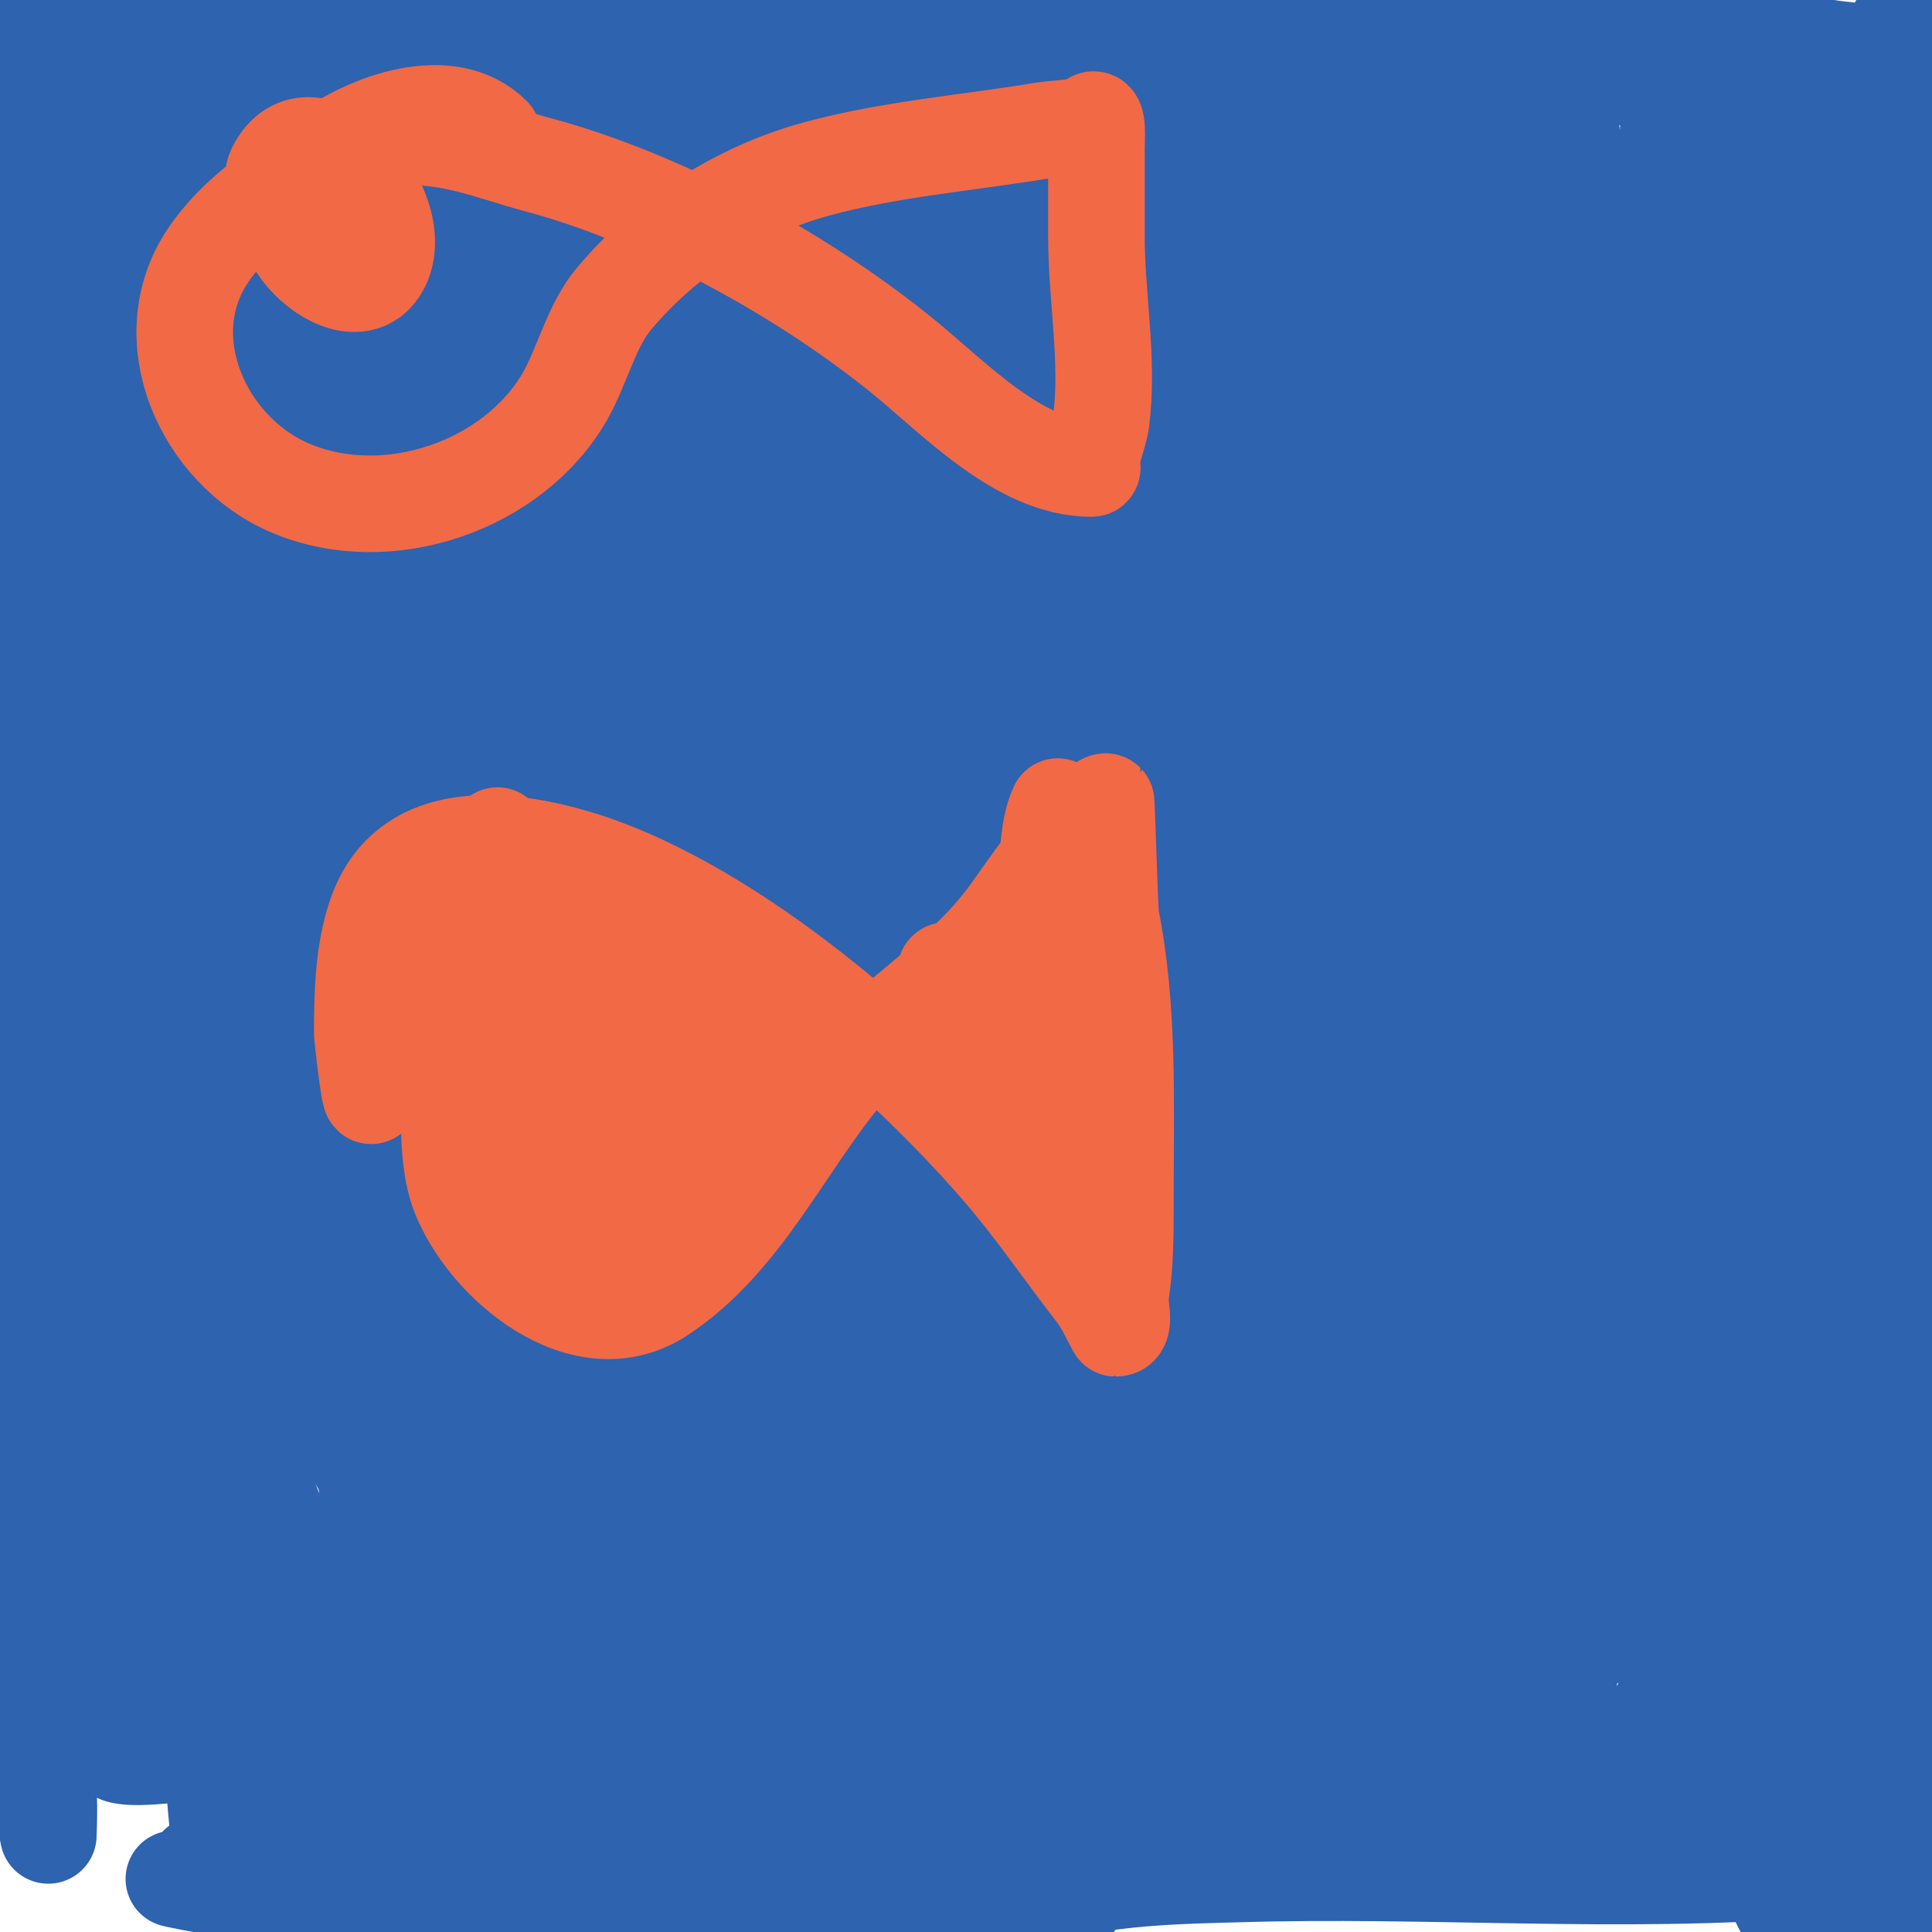
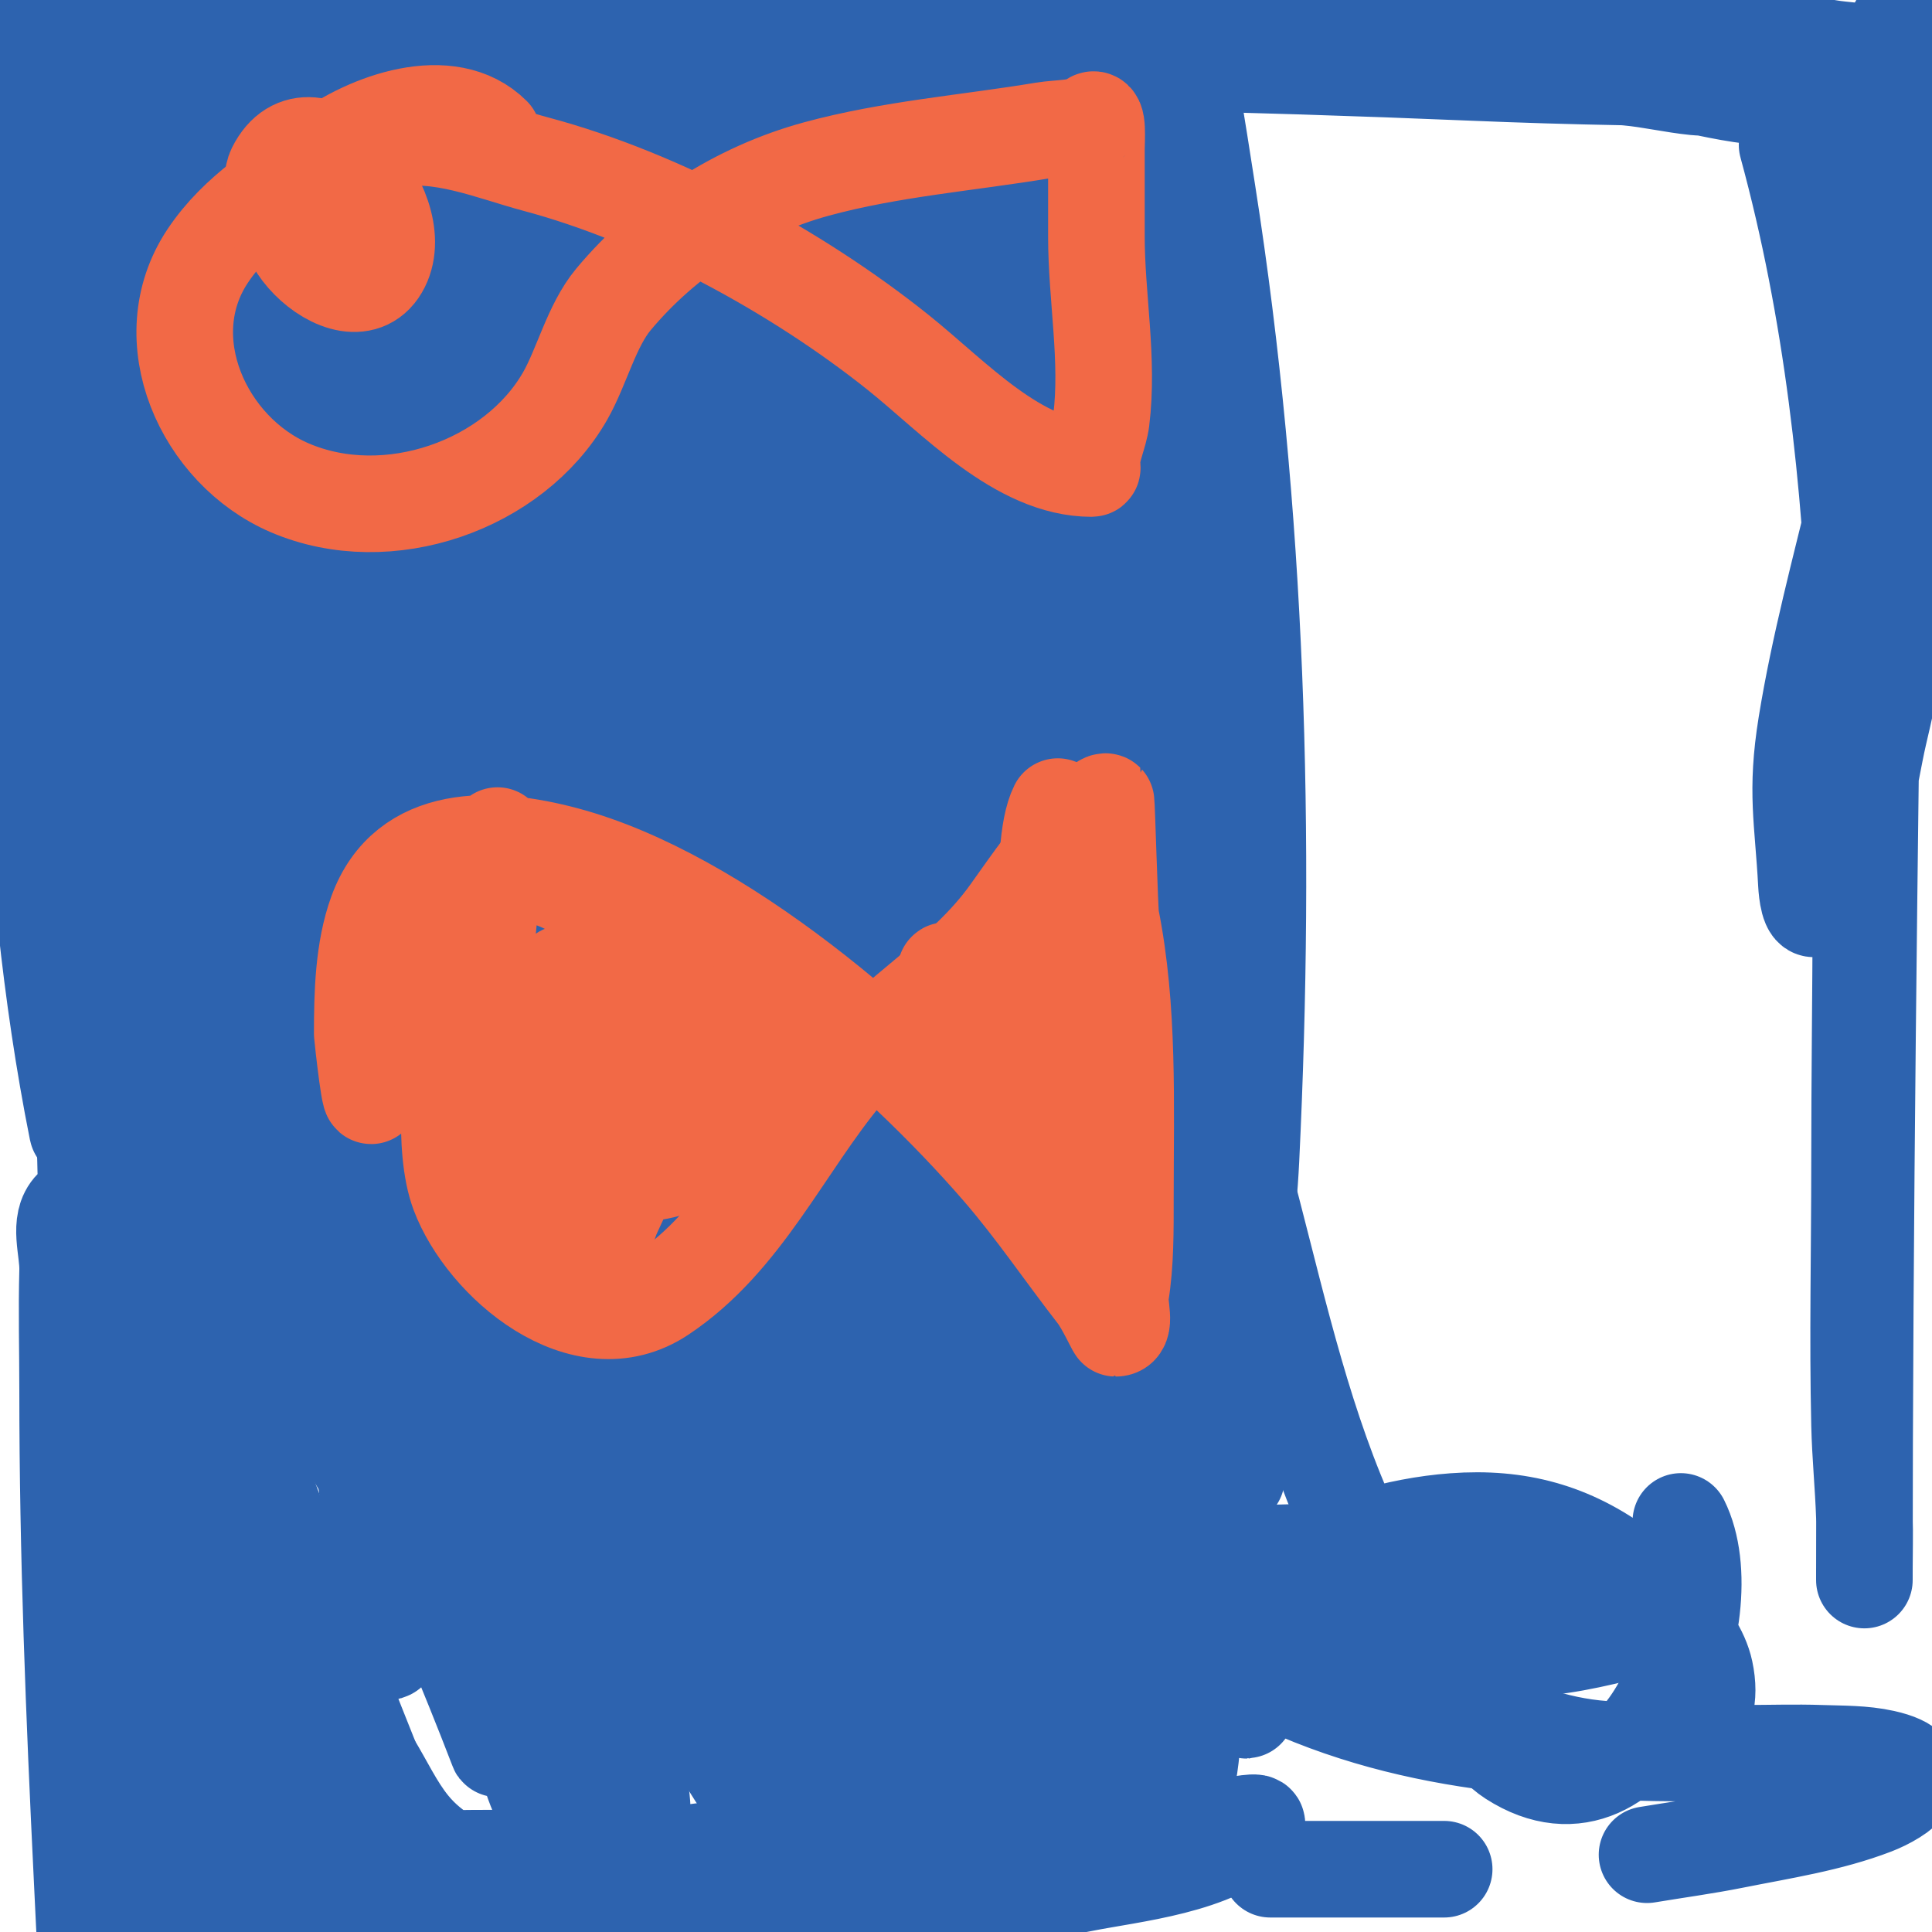
<svg xmlns="http://www.w3.org/2000/svg" viewBox="0 0 400 400" version="1.1">
  <g fill="none" stroke="#2d63af" stroke-width="20" stroke-linecap="round" stroke-linejoin="round">
    <path d="M38,60c3.508,0 2,8.788 2,12c0,2.028 -0.093,7.814 -1,6c-6.132,-12.265 -9.974,-28.383 -13,-42c-1.248,-5.617 -1.794,-11.373 -3,-17c-0.425,-1.983 -0.776,-3.985 -1,-6c-0.147,-1.325 -1.294,-4.323 0,-4c8.078,2.019 15.941,14.459 21,20c13.872,15.194 29.476,28.473 43,44c4.029,4.626 20,21.208 20,30c0,4.773 -9.793,-0.746 -14,-3c-5.705,-3.056 -10.805,-7.14 -16,-11c-18.724,-13.909 -40.284,-29.866 -53,-50c-2.793,-4.422 -8.336,-15.28 -5,-21c7.956,-13.639 47.455,-11.512 60,-11c36.491,1.489 73.156,8.416 109,15c18.195,3.342 37.362,5.121 55,11c2.214,0.738 -4.703,0.41 -7,0c-7.403,-1.322 -14.662,-3.353 -22,-5c-20.858,-4.683 -41.868,-8.771 -63,-12c-44.016,-6.725 -87.541,-9 -132,-9c-9.333,0 -18.667,0 -28,0c-1.333,0 -2.891,-0.74 -4,0c-0.62,0.413 0.298,1.749 1,2c4.188,1.496 8.587,2.448 13,3c6.293,0.787 12.673,0.559 19,1c26.463,1.846 52.456,2 79,2c57.364,0 114.663,-2 172,-2c22.389,0 44.693,0.972 67,3c4.695,0.427 9.309,1.531 14,2c1.99,0.199 4,0 6,0c1.333,0 4.596,1.193 4,0c-0.803,-1.606 -3.25,-1.602 -5,-2c-13.199,-3 -26.564,-5.355 -40,-7c-36.259,-4.44 -73.511,-5.27 -110,-6c-13.331,-0.267 -26.667,0 -40,0c-3.667,0 -7.333,0 -11,0c-2,0 -8,0 -6,0c27.235,0 54.581,-5.429 82,-6c36.808,-0.767 71.577,2.097 108,7c13.362,1.799 26.701,3.783 40,6c4.121,0.687 19.737,1.474 21,4c1.35,2.7 -5.983,0.906 -9,1c-7.67,0.24 -15.328,0.85 -23,1c-19.401,0.38 -44.019,-0.209 -63,-1c-47.414,-1.976 -94.537,-3 -142,-3c-15.333,0 -30.667,0 -46,0c-8.333,0 -16.667,0 -25,0c-1.667,0 -3.333,0 -5,0c-0.667,0 -2.667,0 -2,0c29.293,0 58.701,1.377 88,2c42.333,0.901 84.723,-1.961 127,-1c13.792,0.313 29.247,1.09 43,3c4.904,0.681 24.874,6.676 31,3c2.712,-1.627 -0.842,-6.688 -3,-9c-6.145,-6.584 -14.222,-11.069 -21,-17c-1.959,-1.714 -3.402,-3.945 -5,-6c-0.738,-0.949 -2.85,-2.15 -2,-3c0.85,-0.85 2.062,1.249 3,2c4.066,3.253 8.168,6.475 12,10c9.969,9.172 18.447,17.877 25,30c20.978,38.81 15.645,85.01 6,126c-2.09,8.882 -4.471,29.603 -13,36c-1.436,1.077 -1.906,-3.207 -2,-5c-0.695,-13.2 -2.272,-18.988 0,-33c5.276,-32.537 17.246,-63.68 19,-97c0.561,-10.652 0,-21.333 0,-32c0,-3.333 0,-6.667 0,-10c0,-2 0.632,-7.897 0,-6c-3.064,9.192 -1.628,19.318 -2,29c-0.872,22.672 -2.716,45.313 -3,68c-0.938,75.011 -2,149.953 -2,225c0,0.667 0,-1.333 0,-2c0,-3.667 0.122,-7.335 0,-11c-0.211,-6.339 -0.853,-12.66 -1,-19c-0.418,-17.995 0,-36 0,-54c0,-70.757 3.787,-142.113 -15,-211" />
-     <path d="M370,30c-4.028,-8.055 -4.13,-3.869 -3,8c1.457,15.298 7.813,54.88 10,68c6.611,39.666 11.94,78.978 16,119c1.822,17.957 3.026,35.977 4,54c0.253,4.672 0.777,9.327 1,14c0.127,2.664 0,10.667 0,8c0,-64.347 4.92,-128.622 4,-193c-0.272,-19.071 -2.068,-38.154 -5,-57c-0.597,-3.838 -3.588,-23.644 -5,-30c-0.526,-2.369 -1.411,-4.646 -2,-7c-0.114,-0.457 -0.945,-1.468 -1,-1c-5.161,43.872 -0.515,90.067 1,134c1.459,42.313 2,84.666 2,127c0,23.48 0.929,26.767 -2,48c-0.533,3.865 -0.174,11.765 -4,11c-8.086,-1.617 -5.072,-15.806 -6,-24c-1.205,-10.645 -2.072,-21.327 -3,-32c-4.601,-52.913 -4.584,-106.344 -12,-159c-0.194,-1.376 -8.76,-47.972 -10,-55c-0.705,-3.993 -1.165,-8.032 -2,-12c-0.566,-2.69 -2,-8 -2,-8c0,0 -0.48,14.682 0,22c0.877,13.371 3.022,26.636 4,40c5.537,75.673 7,151.17 7,227c0,2 0,-4 0,-6c0,-8.667 0,-17.333 0,-26c0,-11.667 -0.315,-23.338 0,-35c1.456,-53.862 5.346,-107.044 3,-161c-1.135,-26.098 -4.562,-51.213 -8,-77c-0.899,-6.739 -1.385,-13.724 -4,-20c-0.821,-1.97 -2.816,-6.776 -4,-5c-6.157,9.236 -3,69.721 -3,78c0,60.386 1.392,120.788 -4,181c-1.376,15.362 -2.74,30.743 -5,46c-0.557,3.76 0.606,9.798 -3,11c-5.523,1.841 -3.723,-11.185 -4,-17c-0.967,-20.31 -0.279,-40.669 0,-61c0.692,-50.535 5.258,-101.494 2,-152c-1.057,-16.384 -3.136,-32.688 -5,-49c-0.535,-4.684 -1.333,-9.333 -2,-14c-0.333,-2.333 -0.765,-4.655 -1,-7c-0.1,-0.995 0,-4 0,-3c0,71.667 0,143.333 0,215c0,29.669 -0.088,59.346 -1,89c-0.246,8.003 -0.765,15.997 -1,24c-0.098,3.332 0.302,6.68 0,10c-0.043,0.469 -0.933,1.467 -1,1c-3.3,-23.099 -1,-51.239 -1,-74c0,-63.007 2.643,-126.26 -4,-189c-3.068,-28.98 -4.965,-40.149 -10,-67c-1.253,-6.682 -2.455,-13.379 -4,-20c-0.791,-3.389 -2.044,-6.654 -3,-10c-0.41,-1.433 -1.173,-5.24 -2,-4c-5.433,8.15 1.768,60.386 2,63c5.334,60.196 8,120.532 8,181c0,23.354 -0.985,45.825 -3,69c-0.494,5.684 -1.292,11.338 -2,17c-0.341,2.728 -0.056,9.944 -2,8c-5.191,-5.191 -0.867,-14.66 -1,-22c-0.212,-11.665 0,-23.333 0,-35c0,-58.964 -0.476,-117.283 -7,-176c-2.9,-26.097 -6.463,-52.138 -11,-78c-1.3,-7.407 -3.451,-14.641 -5,-22c-1.118,-5.31 -1.572,-10.765 -3,-16c-0.632,-2.319 -3.772,-8.393 -4,-6c-3.403,35.737 5.673,72.511 9,108c4.604,49.114 7.866,98.676 9,148c0.345,15.01 0.234,50.721 -1,68c-0.48,6.724 0.015,13.97 -3,20c-0.333,0.667 -0.926,-1.258 -1,-2c-0.265,-2.653 0,-5.333 0,-8c0,-10.667 0,-21.333 0,-32c0,-13.667 0.154,-27.334 0,-41c-0.588,-52.366 -3.633,-104 -10,-156c-1.532,-12.512 -7.973,-58.26 -11,-74c-1.359,-7.066 -3.415,-13.981 -5,-21c-0.749,-3.316 -1.106,-6.72 -2,-10c-0.124,-0.455 -0.886,-1.457 -1,-1c-5.056,20.222 3.091,81.357 4,101c1.634,35.287 2.663,77.636 3,113c0.367,38.504 0.127,51.382 -1,88c-0.267,8.669 -0.544,17.339 -1,26c-0.211,4.008 -0.432,8.026 -1,12c-0.105,0.738 -0.473,2.527 -1,2c-0.707,-0.707 -0.091,-2.004 0,-3c0.91,-10.009 2.241,-19.979 3,-30c0.908,-11.984 1.421,-23.995 2,-36c2.595,-53.843 4.288,-107.158 0,-161c-2.711,-34.039 -5.813,-56.936 -13,-89c-1.662,-7.417 -3.942,-14.683 -6,-22c-0.942,-3.35 -1.661,-6.788 -3,-10c-0.363,-0.87 -1.702,-2.894 -2,-2c-3.02,9.059 1.544,34.296 2,38c3.364,27.33 7.087,54.619 10,82c7.473,70.243 10.716,140.395 8,211" />
    <path d="M257,292c-0.333,3.667 -0.738,7.328 -1,11c-0.071,0.997 0,3 0,3c0,0 0,-2 0,-3c0,-8.667 -0.412,-17.343 0,-26c0.589,-12.36 2.404,-24.641 3,-37c3.225,-66.914 1.375,-133.757 -9,-200c-4.917,-31.393 -5.172,-34.196 -14,-60c-2.189,-6.398 -3.79,-18.875 -13,-21c-10.837,-2.501 -10.973,21.709 -11,22c-1.045,11.285 0,22.667 0,34c0,66.011 1,131.994 1,198c0,25 0.49,50.005 0,75c-0.131,6.674 -0.541,13.341 -1,20c-0.208,3.011 -0.7,5.997 -1,9c-0.033,0.332 0,1.333 0,1c0,-34.613 7.756,-70.537 11,-105c4.375,-46.485 6,-92.331 6,-139c0,-19.336 -0.448,-38.672 -1,-58c-0.114,-3.998 0,-8 0,-12c0,-1 0,-3 0,-3c0,0 -0.202,2.021 0,3c2.136,10.376 4.922,20.612 7,31c2.924,14.618 5.979,29.231 8,44c7.128,52.091 8,105.495 8,158c0,28.698 1.093,61.627 -6,90c-0.081,0.323 0.035,-0.668 0,-1c-0.632,-6.004 -1.785,-11.967 -2,-18c-0.976,-27.316 0,-54.667 0,-82c0,-59.957 0.632,-119.311 -6,-179c-0.817,-7.356 -2.109,-14.653 -3,-22c-0.443,-3.655 -0.755,-7.326 -1,-11c-0.089,-1.33 1.193,-3.404 0,-4c-1.075,-0.537 -1.911,1.801 -2,3c-0.591,7.978 0,16 0,24c0,13.667 -0.154,27.334 0,41c0.564,50.187 2.111,100.003 -4,150c-2.826,23.118 -6.834,46.085 -11,69c-0.983,5.409 -2.554,10.696 -4,16c-0.588,2.157 -2.829,8.229 -3,6c-2.218,-28.834 1.339,-58.226 2,-87c1.139,-49.532 1.159,-99.609 -3,-149c-2.532,-30.068 -4.405,-45.422 -11,-73c-1.374,-5.745 -2.926,-11.469 -5,-17c-1.159,-3.09 -5.302,-9.83 -7,-7c-7.985,13.309 -2.746,70.016 -2,83c2.796,48.653 7,96.169 7,145c0,26 0.866,52.014 0,78c-0.279,8.355 -1.375,16.663 -2,25c-0.375,4.997 -0.546,10.009 -1,15c-0.243,2.676 -1,10.687 -1,8c0,-78.404 -0.28,-157.943 -8,-236c-2.627,-26.558 -7.03,-52.989 -13,-79c-1.917,-8.353 -3.674,-16.752 -6,-25c-1.345,-4.769 -3.16,-9.399 -5,-14c-0.83,-2.076 -2,-8 -3,-6c-1.789,3.578 -0.615,8.048 0,12c3.758,24.159 9.933,47.891 14,72c9.86,58.455 17.103,117.031 23,176c1.295,12.947 0.907,55.877 10,68c3.795,5.06 4.88,-11.775 6,-18c3.095,-17.193 5.94,-52.463 7,-69c2.544,-39.691 2,-79.258 2,-119c0,-16.68 -0.207,-33.417 -2,-50c-0.578,-5.344 -1.305,-10.67 -2,-16c-0.305,-2.337 -0.428,-4.713 -1,-7c-0.114,-0.457 -0.851,-1.447 -1,-1c-2.741,8.222 1.965,66.042 2,67c2.225,60.815 0.657,121.392 -5,182c-0.169,1.808 -6.055,48.574 -7,55c-0.66,4.486 0.534,13 -4,13c-0.667,0 0,-1.333 0,-2c0,-7.333 -0.266,-14.672 0,-22c0.874,-24.021 2.555,-48.006 4,-72c2.693,-44.699 5.467,-89.198 6,-134c0.35,-29.412 0.624,-42.188 -2,-70c-0.726,-7.697 -1.875,-15.351 -3,-23c-0.542,-3.687 -1.313,-7.337 -2,-11c-0.331,-1.764 -1.432,-6.703 -2,-5c-3.756,11.268 1.732,61.507 2,69c1.677,46.946 3.127,95.096 0,142c-1.672,25.086 -5.273,50.006 -8,75c-0.803,7.358 -1.594,14.734 -3,22c-0.601,3.105 -1.919,6.028 -3,9c-0.255,0.7 -0.473,2.527 -1,2c-0.972,-0.972 -0.854,-2.633 -1,-4c-2.238,-20.891 -1.5,-41.995 -2,-63c-1.491,-62.621 -2.415,-126.8 -10,-189c-3.423,-28.071 -7.724,-57.558 -23,-82c-0.244,-0.39 -7.805,-10.532 -11,-10c-1.356,0.226 -1.114,2.63 -1,4c0.56,6.718 1.678,13.39 3,20c4.297,21.486 10.804,42.494 15,64c12.43,63.704 14,126.365 14,191c0,22.023 0.114,44.199 -3,66c-0.961,6.73 -0.502,14.17 -4,20c-2.623,4.372 -2.774,-9.906 -3,-15c-1.433,-32.245 -1,-33.959 -1,-69c0,-62.069 0.563,-123.344 -8,-185c-2.277,-16.392 -4.754,-32.772 -8,-49c-0.682,-3.413 -2.217,-6.609 -3,-10c-0.15,-0.65 0,-2.667 0,-2" />
    <path d="M134,12c3.596,23.731 8.809,47.211 12,71c7.773,57.945 6,117.659 6,176c0,27.612 1.011,28.91 -2,53c-0.462,3.698 -1.162,7.369 -2,11c-0.168,0.726 -0.293,2.236 -1,2c-8.438,-2.813 -4.697,-17.202 -6,-26c-2.65,-17.888 -6.204,-49.715 -8,-67c-5.604,-53.941 -9.528,-108.064 -15,-162c-2.202,-21.707 -4.265,-43.97 -10,-65c-0.916,-3.357 -0.539,-7.539 -3,-10c-1.414,-1.414 -0.234,4.014 0,6c1.14,9.691 2.682,19.331 4,29c1.682,12.331 3.626,24.631 5,37c6.46,58.141 7.835,116.688 12,175c1.284,17.982 1.503,36.035 3,54c0.337,4.041 1.464,7.98 2,12c0.139,1.045 0.869,4.046 1,3c2.656,-21.249 1.744,-43.65 3,-65c3.741,-63.59 10.796,-125.243 5,-189c-2.136,-23.496 -2.149,-31.352 -8,-53c-1.293,-4.784 -3.077,-9.433 -5,-14c-0.933,-2.215 -1.85,-7.075 -4,-6c-5.375,2.687 -1.116,11.992 -1,18c0.231,12.002 0.393,24.011 1,36c3.545,70.004 8.452,140.878 4,211c-0.616,9.699 -1.568,19.388 -3,29c-0.905,6.079 -2.192,12.125 -4,18c-1.197,3.889 -3.26,11.603 -7,10c-9.411,-4.033 -9.908,-55.832 -10,-59c-1.472,-50.785 -0.461,-101.311 -5,-152c-1.669,-18.64 -2.727,-37.329 -4,-56c-0.664,-9.736 -2.396,-19.375 -4,-29c-0.387,-2.325 -0.323,-4.742 -1,-7c-0.479,-1.596 -2.542,-5.603 -3,-4c-6.553,22.937 0.236,59.322 1,82c1.619,48.016 1.687,95.998 4,144c0.969,20.113 -0.708,58.875 6,79c1.269,3.808 1.333,-8 1,-12c-0.67,-8.034 -2.228,-15.975 -3,-24c-1.408,-14.645 -2.962,-46.091 -4,-60c-2.639,-35.358 -6.437,-70.636 -9,-106c-2.273,-31.365 0.134,-68.597 -10,-99c-0.105,-0.316 -0.081,0.677 0,1c0.922,3.687 1.917,7.357 3,11c2.584,8.692 5.699,17.229 8,26c3.036,11.576 5.354,23.329 8,35c9.394,41.445 14.608,82.726 19,125c2.015,19.397 3.511,39.424 4,59c0.142,5.665 0,11.333 0,17c0,3 1.182,11.757 0,9c-8.341,-19.462 -8.334,-44.561 -11,-65c-3.295,-25.259 -5.752,-50.626 -8,-76c-4.307,-48.603 -17,-98.12 -17,-147c0,-2 0,4 0,6c0,6 -0.266,12.006 0,18c0.401,9.016 1.419,17.994 2,27c1.632,25.3 2.106,50.663 3,76c1.59,45.053 3.543,89.891 3,135c-0.211,17.48 1.077,62.769 -5,81c-1.612,4.837 -2.411,-9.935 -3,-15c-1.084,-9.324 -2.124,-18.654 -3,-28c-3.083,-32.884 -3.577,-38.996 -4,-72c-0.632,-49.261 -3.768,-97.909 -8,-147c-1.855,-21.515 -3.322,-41.182 -9,-62c-0.916,-3.357 -0.539,-7.539 -3,-10c-1.054,-1.054 -2,2.509 -2,4c0,7.667 -0.264,15.338 0,23c0.841,24.376 3.797,48.639 5,73c2.083,42.183 2.388,84.766 3,127c0.237,16.332 0,32.667 0,49c0,4 -1.789,8.422 0,12c0.907,1.814 1.081,-3.974 1,-6c-0.267,-6.67 -0.575,-13.339 -1,-20c-1.233,-19.32 -2.688,-38.643 -3,-58c-0.689,-42.746 -4.331,-84.439 -8,-127c-1.898,-22.017 -3.647,-43.204 -7,-65c-0.101,-0.656 -0.746,-10.493 -2,-13c-1.35,-2.7 -1,5.982 -1,9c0,7.667 -0.137,15.335 0,23c0.433,24.271 1.662,43.63 2,68c0.477,34.323 1,68.672 1,103c0,12.549 2.057,45.238 -5,57c-0.485,0.808 -1.784,-1.082 -2,-2c-1.168,-4.963 -2.466,-9.929 -3,-15c-1.42,-13.489 -1,-39.472 -1,-52c0,-48.484 -1.545,-96.626 -5,-145" />
    <path d="M23,52c-0.333,-7.333 -0.422,-14.682 -1,-22c-0.423,-5.358 -1.212,-10.683 -2,-16c-0.546,-3.687 -1.352,-7.33 -2,-11c-0.534,-3.026 1.073,-9 -2,-9c-2.357,0 -1,4.643 -1,7c0,4.667 -0.137,9.335 0,14c0.196,6.672 0.855,13.327 1,20c0.63,28.962 0,58.033 0,87c0,20.333 0,40.667 0,61c0,9.333 0,18.667 0,28c0,4.667 0,9.333 0,14c0,2.333 0,4.667 0,7c0,0.667 0.131,2.654 0,2c-11.4,-56.998 -10.15,-114.255 -14,-172c-1.096,-16.435 -3.284,-32.699 -5,-49c-0.453,-4.301 0,-9.568 0,-14c0,-0.333 0,-1 0,-1c0,0 0,5.333 0,8c0,12.351 0.974,24.691 2,37c3.88,46.559 7.881,92.67 14,139c1.925,14.573 0.86,38.72 8,53c0.211,0.422 0.938,-0.533 1,-1c0.623,-4.673 1.283,-9.341 2,-14c2.559,-16.634 4.392,-33.374 7,-50c6.878,-43.85 15.351,-88.689 29,-131c3.626,-11.241 7.034,-24.239 12,-35c1.007,-2.182 1.72,-5.24 4,-6c5.604,-1.868 4.285,11.137 5,17c3.041,24.935 2,49.955 2,75" />
-     <path d="M366,220c5.019,7.529 3.177,21.06 6,30c9.159,29.004 19.088,57.829 24,88c1.138,6.991 2.667,26.017 3,34c0.081,1.953 0.515,14.485 0,15c-0.333,0.333 -1,-0.529 -1,-1c0,-8.333 0,-16.667 0,-25c0,-22.433 0.415,-43.926 -4,-66c-0.238,-1.192 -1.854,-12.424 -4,-15c-4.595,-5.514 -4.68,5.181 -5,18c-0.726,29.024 1.745,58.274 -4,87c-1.444,7.221 -4.311,18.074 -8,15c-5.616,-4.68 -6.75,-13.044 -9,-20c-9.837,-30.404 -9.892,-63.699 -16,-95c-0.708,-3.627 -2.992,-23.992 -7,-28c-0.707,-0.707 -0.287,2.042 0,3c1.727,5.756 4.184,11.272 6,17c2.519,7.944 4.605,16.018 7,24c5.158,17.194 9.934,34.516 14,52c2.31,9.933 3.899,20.021 6,30c0.566,2.69 0.771,5.541 2,8c0.149,0.298 0.959,0.331 1,0c1.998,-15.987 0,-33.94 0,-50c0,-16.333 1.137,-32.706 0,-49c-0.423,-6.068 -2.169,-11.974 -3,-18c-0.503,-3.647 -0.513,-7.351 -1,-11c-0.197,-1.478 -1.333,-5.333 -2,-4c-2.054,4.108 7.574,39.255 8,41c7.41,30.312 15,63.491 15,95c0,1.886 -2.667,-2.667 -4,-4c-1.509,-1.509 -2.405,-3.582 -4,-5c-2.941,-2.614 -8.3,-4.507 -12,-5c-12.799,-1.706 -26.134,3 -39,3c-13.118,0 -38.945,0.027 -51,-6c-0.596,-0.298 1.338,0.083 2,0c2.012,-0.251 3.976,-0.888 6,-1c3.994,-0.222 8.009,0.266 12,0c20.323,-1.355 38.739,-2.643 59,0c6.315,0.824 12.654,1.471 19,2c2.021,0.168 7.924,-0.359 6,-1c-44.042,-14.681 -91.489,-8.73 -137,-5c-31.364,2.571 -62.571,2 -94,2c-23.099,0 -43.642,-1.038 -66,-7c-2.784,-0.743 -18.175,-3.526 -20,-9c-1.075,-3.225 6.601,-2 10,-2c5.667,0 11.347,-0.394 17,0c19.389,1.353 38.607,4.707 58,6c39.729,2.649 83.132,0.854 120,-16c16.105,-7.362 31.214,-17.92 36,-36c7.015,-26.5 -0.931,-55.333 -15,-78c-2.498,-4.025 -5.88,-7.435 -9,-11c-2.374,-2.713 -6.185,-8.252 -9,-6c-1.327,1.062 -1,3.3 -1,5c0,7.341 0.403,14.683 1,22c2.245,27.5 6.18,54.278 5,82c-0.285,6.694 -1.217,13.346 -2,20c-0.551,4.682 -1.029,9.387 -2,14c-0.4,1.902 -2.704,6.921 -3,5c-5.18,-33.668 -4,-68.073 -4,-102c0,-9.306 -3.648,-30.704 1,-40c0.149,-0.298 -0.041,0.669 0,1c0.626,5.005 1.374,9.995 2,15c1.041,8.328 2.507,16.621 3,25c1.408,23.937 -0.371,48.008 1,72c0.24,4.194 -0.793,29.052 7,31c4.662,1.166 6.073,-10.649 8,-19c3.837,-16.628 6.771,-33.467 11,-50c0.897,-3.508 3.988,-20.992 10,-25c1,-0.667 1.647,1.851 2,3c1.023,3.326 2.271,6.597 3,10c1.275,5.948 2.346,11.952 3,18c1.677,15.509 2.954,34.493 0,50c-0.387,2.033 -4.073,12 -8,12c-1,0 -0.217,-2.024 0,-3c0.526,-2.369 1.12,-4.738 2,-7c1.46,-3.754 3.262,-7.366 5,-11c4.079,-8.528 13.331,-29 25,-29" />
    <path d="M348,315c9.489,18.978 -8.478,66.05 -35,49c-8.852,-5.691 -20.177,-29.006 -12,-39c12.749,-15.582 48.566,4.973 52,21c4.877,22.76 -31.647,17.167 -42,10c-37.369,-25.871 -44.073,-80.958 -56,-121c-3.676,-12.34 -6.858,-25.287 -14,-36c-1.966,-2.948 -5.165,-9.126 -8,-7c-4.275,3.206 -1.323,10.666 -1,16c0.425,7.019 0.964,14.045 2,21c2.911,19.546 7.616,34.247 10,54c1.368,11.333 2.736,44.834 3,57c0.067,3.103 2.443,42.733 -10,39c-6.631,-1.989 -9.71,-14.366 -11,-18c-9.672,-27.257 -12.82,-56.848 -19,-85c-2.078,-9.469 -5.192,-22.895 -6,-33c-0.292,-3.655 0,-7.333 0,-11c0,-2 -1.897,-6.632 0,-6c7.28,2.427 9.426,12.209 13,19c11.773,22.368 21.682,46.155 30,70c3.508,10.057 7.14,20.073 11,30c0.88,2.262 1.233,4.698 2,7c0.236,0.707 1.527,2.527 1,2c-12.402,-12.402 -17.227,-34.605 -23,-50c-5.303,-14.142 -11.526,-27.924 -17,-42c-3.522,-9.057 -7.105,-18.097 -11,-27c-0.896,-2.049 -3,-8.236 -3,-6c0,6.412 6.524,11.085 9,17c3.706,8.853 6.667,18 10,27c9.281,25.059 17.584,49.352 21,76c0.68,5.3 0.778,10.661 1,16c0.153,3.679 2.54,9.989 -1,11c-9.274,2.65 -11.043,-11.563 -13,-16c-6.771,-15.348 -24.908,-54.275 -19,-72c0.85,-2.55 5.641,1.682 7,4c11.645,19.865 17.403,39.698 21,62c0.372,2.306 4.981,18.239 -4,13c-7.21,-4.206 -14.171,-18.985 -17,-24c-6.759,-11.982 -16.662,-30.64 -23,-43c-5.585,-10.89 -10.982,-21.974 -18,-32c-1.493,-2.133 -3.159,-4.159 -5,-6c-0.85,-0.85 -3.291,-3.166 -3,-2c7.269,29.076 26.074,55.265 37,83c1.779,4.516 2.876,9.279 4,14c0.776,3.259 3.873,8.276 1,10c-5.788,3.473 -12.485,-5.983 -17,-11c-15.202,-16.891 -29.482,-35.457 -44,-53c-3.784,-4.572 -7.018,-9.599 -11,-14c-6.029,-6.664 -12,-10 -12,-10c0,0 7.256,10.058 11,15c17.226,22.738 37.506,44.051 50,70c1.693,3.515 2.836,7.276 4,11c0.802,2.565 1.687,8 -1,8c-11.546,0 -20.692,-10.109 -28,-17c-12.765,-12.035 -22.474,-26.965 -33,-41c-6.817,-9.09 -30.311,-36.322 -37,-45c-10.555,-13.693 -19.75,-28.394 -29,-43c-2.572,-4.061 -5.285,-8.032 -8,-12c-1.776,-2.595 -7.224,-10.224 -5,-8c33.825,33.825 63.234,74.208 88,115c4.875,8.029 8.799,16.599 13,25c2.801,5.602 5.503,11.257 8,17c0.968,2.225 3.716,8.716 2,7c-15.664,-15.664 -25.239,-43.088 -35,-62c-10.202,-19.766 -21.884,-38.733 -33,-58c-8.349,-14.471 -15.967,-29.351 -24,-44c-2.447,-4.461 -3.449,-10.725 -8,-13c-7.036,-3.518 9.301,12.69 14,19c7.128,9.572 14.189,19.199 21,29c18.58,26.737 35.944,54.284 53,82c0.592,0.961 19,28.032 19,31c0,0.745 -1.404,-0.553 -2,-1c-2.083,-1.562 -4.199,-3.12 -6,-5c-5.88,-6.136 -11.372,-12.632 -17,-19c-7.039,-7.965 -13.747,-16.229 -21,-24c-26.337,-28.218 -55.383,-54.152 -84,-80c-4.726,-4.269 -9.497,-8.497 -14,-13c-3,-3 -4.757,-9 -9,-9c-0.667,0 -0.324,1.417 0,2c1.393,2.507 3.356,4.651 5,7c5.356,7.651 10.853,15.207 16,23c17.721,26.835 36.105,54.45 51,83c3.382,6.481 6.093,13.292 9,20c1.427,3.294 2.711,6.649 4,10c0.378,0.984 1.378,3.984 1,3c-12.65,-32.891 -27.585,-64.844 -42,-97" />
-     <path d="M61,265c-8.039,-17.315 -16.03,-34.653 -24,-52c-1.993,-4.337 -3.866,-8.731 -6,-13c-1.202,-2.404 -2.35,-4.879 -4,-7c-0.738,-0.949 -2.463,-3.075 -3,-2c-5.351,10.702 5.869,44.505 8,54c5.812,25.89 7.473,51.538 9,78c0.808,14.012 1.603,28.034 3,42c0.399,3.994 0.58,8.008 1,12c0.281,2.673 1,10.687 1,8c0,-15.191 -6.354,-29.416 -10,-44c-6.748,-26.994 -11.931,-54.137 -19,-81c-3.012,-11.447 -3.765,-23.376 -6,-35c-0.718,-3.732 -2.078,-7.313 -3,-11c-0.691,-2.763 -0.986,-10.014 -3,-8c-3.073,3.073 -0.883,8.655 -1,13c-0.225,8.33 0,16.667 0,25c0,33.689 1.359,67.35 3,101c0.309,6.335 0.578,12.672 1,19c0.663,9.942 2,16 2,16c0,0 0.26,-6.011 0,-9c-0.437,-5.025 -1.613,-9.971 -2,-15c-0.614,-7.983 -0.837,-15.995 -1,-24c-0.742,-36.349 1,-72.66 1,-109c0,-14.337 -0.106,-28.691 -1,-43c-0.459,-7.349 -1.475,-14.655 -2,-22c-0.119,-1.662 0,-6.667 0,-5c0,14.427 2.894,28.626 4,43c2.967,38.577 2.387,77.463 6,116c1.194,12.731 2.65,25.469 5,38c0.715,3.815 0.125,10.417 4,13c2.449,1.633 12.308,0 15,0c13.898,0 28.159,-0.989 42,0c16.448,1.175 32.651,5.233 49,7c34.148,3.692 78.224,7.691 112,3c20.334,-2.824 40.437,-4.57 61,-2c2.165,0.271 18.455,3.401 21,4c0.811,0.191 8.899,2.65 11,3c1.04,0.173 4.043,0.851 3,1c-12.451,1.779 -27.469,-1 -40,-1c-42.067,0 -83.967,0.132 -126,2c-10.173,0.452 -52.267,-1.367 -61,3c-2.385,1.193 5.352,-0.318 8,0c6.039,0.725 11.924,2.704 18,3c23.358,1.139 46.644,-5.027 70,-6c50.965,-2.124 102.078,-3.545 153,-5c14.779,-0.422 48.851,-5.766 62,3c1.861,1.24 -3.831,2.458 -6,3c-3.376,0.844 -6.571,2.404 -10,3c-10.228,1.779 -20.652,2.161 -31,3c-39.529,3.205 -79.403,-0.237 -119,1c-8.375,0.262 -36.423,0.423 -43,7c-0.471,0.471 1.333,0 2,0c2.333,0 4.667,0 7,0" />
+     <path d="M61,265c-8.039,-17.315 -16.03,-34.653 -24,-52c-1.993,-4.337 -3.866,-8.731 -6,-13c-1.202,-2.404 -2.35,-4.879 -4,-7c-0.738,-0.949 -2.463,-3.075 -3,-2c-5.351,10.702 5.869,44.505 8,54c5.812,25.89 7.473,51.538 9,78c0.808,14.012 1.603,28.034 3,42c0.399,3.994 0.58,8.008 1,12c0.281,2.673 1,10.687 1,8c-6.748,-26.994 -11.931,-54.137 -19,-81c-3.012,-11.447 -3.765,-23.376 -6,-35c-0.718,-3.732 -2.078,-7.313 -3,-11c-0.691,-2.763 -0.986,-10.014 -3,-8c-3.073,3.073 -0.883,8.655 -1,13c-0.225,8.33 0,16.667 0,25c0,33.689 1.359,67.35 3,101c0.309,6.335 0.578,12.672 1,19c0.663,9.942 2,16 2,16c0,0 0.26,-6.011 0,-9c-0.437,-5.025 -1.613,-9.971 -2,-15c-0.614,-7.983 -0.837,-15.995 -1,-24c-0.742,-36.349 1,-72.66 1,-109c0,-14.337 -0.106,-28.691 -1,-43c-0.459,-7.349 -1.475,-14.655 -2,-22c-0.119,-1.662 0,-6.667 0,-5c0,14.427 2.894,28.626 4,43c2.967,38.577 2.387,77.463 6,116c1.194,12.731 2.65,25.469 5,38c0.715,3.815 0.125,10.417 4,13c2.449,1.633 12.308,0 15,0c13.898,0 28.159,-0.989 42,0c16.448,1.175 32.651,5.233 49,7c34.148,3.692 78.224,7.691 112,3c20.334,-2.824 40.437,-4.57 61,-2c2.165,0.271 18.455,3.401 21,4c0.811,0.191 8.899,2.65 11,3c1.04,0.173 4.043,0.851 3,1c-12.451,1.779 -27.469,-1 -40,-1c-42.067,0 -83.967,0.132 -126,2c-10.173,0.452 -52.267,-1.367 -61,3c-2.385,1.193 5.352,-0.318 8,0c6.039,0.725 11.924,2.704 18,3c23.358,1.139 46.644,-5.027 70,-6c50.965,-2.124 102.078,-3.545 153,-5c14.779,-0.422 48.851,-5.766 62,3c1.861,1.24 -3.831,2.458 -6,3c-3.376,0.844 -6.571,2.404 -10,3c-10.228,1.779 -20.652,2.161 -31,3c-39.529,3.205 -79.403,-0.237 -119,1c-8.375,0.262 -36.423,0.423 -43,7c-0.471,0.471 1.333,0 2,0c2.333,0 4.667,0 7,0" />
    <path d="M263,387l36,0" />
    <path d="M341,384c6,-1 12.035,-1.807 18,-3c9.731,-1.946 19.758,-3.446 29,-7c5.254,-2.021 13.474,-7.45 2,-10c-4.243,-0.943 -8.656,-0.85 -13,-1c-5.33,-0.184 -10.667,0 -16,0c-32.635,0 -64.625,-0.193 -95,-14c-6.734,-3.061 -18.164,-9.728 -25,-14c-0.569,-0.355 -9.679,-4.642 -8,-8c1.071,-2.143 17.291,-4.664 22,-5c23.202,-1.657 48.111,0.019 71,4c4.442,0.773 18.989,1.967 21,8c0.603,1.808 -1.589,1.674 -3,2c-7.963,1.837 -15.869,4.187 -24,5c-18.481,1.848 -38.367,2 -57,2c-1.224,0 -14,1.992 -14,-2c0,-3.162 5.884,-2.458 9,-3c4.97,-0.864 9.979,-1.514 15,-2c18.578,-1.798 37.361,-1 56,-1c3.243,0 11.445,1.666 13,-3c0.972,-2.915 -3.541,-5.156 -6,-7c-10.695,-8.021 -21.769,-10.98 -35,-10c-24.089,1.784 -46.674,15.196 -66,29c-5.974,4.267 -11.396,9.258 -17,14c-2.705,2.289 -7,8 -7,8c0,0 6.862,-2.256 10,-4c10.419,-5.788 18.435,-12.921 26,-22c3.115,-3.737 4.314,-4.786 6,-9c0.248,-0.619 0.667,-2 0,-2c-4.954,0 -11.594,4.035 -15,6c-19.207,11.081 -35.738,26.056 -55,37c-19.597,11.135 -42.673,24.535 -65,29c-20.398,4.08 -42.28,2 -63,2c-0.667,0 1.342,0.11 2,0c3.676,-0.613 7.294,-1.603 11,-2c5.644,-0.605 11.476,0.308 17,-1c7.289,-1.726 13.91,-5.583 21,-8c31.777,-10.833 64.767,-11.023 98,-12c14.115,-0.415 27.922,-2 42,-2c2.667,0 5.333,0 8,0c2,0 7.414,-1.414 6,0c-8.392,8.392 -25.559,9.912 -36,12c-41.414,8.283 -91.644,7.29 -134,5c-13.851,-0.749 -28.163,-2.543 -42,-4c-6.629,-0.698 -12,-2 -12,-2c0,0 2.232,-0.05 16,-1c5.692,-0.393 11.316,-1.498 17,-2c38.546,-3.401 77.398,1 116,1c10.624,0 21.414,-0.186 32,-1c2.84,-0.218 8,-0.152 8,-3c0,-2.848 -5.256,-2.238 -8,-3c-14.521,-4.034 -29.619,-6.606 -44,-11c-23.714,-7.246 -49.424,-19.619 -69,-35c-14.421,-11.33 -26.123,-26.736 -36,-42c-0.553,-0.855 -13.521,-21 -11,-21c4.534,0 7.517,5.098 11,8c5.083,4.236 9.976,8.694 15,13c19.712,16.896 33.545,37.239 44,61c2.4,5.453 10.934,26.533 2,31c-5.043,2.521 -11.554,-2.467 -14,-6c-7.709,-11.136 -8.271,-25.288 -7,-38c0.06,-0.596 -1.025,-13 1,-13c2.848,0 2.182,5.272 3,8c1.395,4.649 3.147,9.222 4,14c0.377,2.113 1.776,22.896 1,26c-4.502,18.009 -22.835,14.321 -32,3c-3.201,-3.955 -5.333,-8.667 -8,-13" />
    <path d="M77,365c-8.698,-21.744 -16.89,-42.986 -25,-65c-2.333,-6.333 -4.866,-12.597 -7,-19c-0.745,-2.236 -1,-7 -1,-7c0,0 2.385,9.423 4,14c9.104,25.796 18.335,50.943 23,78c0.689,3.996 1.398,7.99 2,12c0.546,3.641 1.893,7.428 1,11c-0.114,0.457 -0.562,1.175 -1,1c-4.917,-1.967 -6.955,-7.91 -9,-12c-8.302,-16.603 -14.907,-34.483 -21,-52c-2.386,-6.858 -3.192,-9.37 -5,-16c-0.362,-1.326 -0.774,-2.644 -1,-4c-0.11,-0.658 -0.298,-2.596 0,-2c3.49,6.979 5.063,14.771 8,22c5.691,14.01 28.101,64.586 -4,60" />
  </g>
  <g fill="none" stroke="#f26946" stroke-width="20" stroke-linecap="round" stroke-linejoin="round">
    <path d="M102,28c-9.005,-9.005 -25.809,-2.893 -35,4c-8.659,6.494 -17.791,11.687 -24,21c-11.426,17.14 -0.874,40.34 17,48c20.346,8.72 46.447,-0.532 57,-19c3.457,-6.05 5.475,-14.569 10,-20c10.692,-12.83 25.677,-22.548 42,-27c15.385,-4.196 31.438,-5.406 47,-8c3.147,-0.524 8.377,-0.377 10,-2c1.434,-1.434 1,3.972 1,6c0,6 0,12 0,18c0,12.511 2.563,25.498 1,38c-0.358,2.861 -2,6.232 -2,9c0,0.333 0.333,1 0,1c-15.097,0 -28.548,-14.838 -40,-24c-21.027,-16.822 -49.208,-32.122 -75,-39c-9.236,-2.463 -20.162,-7.186 -30,-5c-5.677,1.262 -15.905,12.905 -20,17" />
    <path d="M103,173c-2.027,8.109 -0.977,16.908 -3,25c-1.075,4.299 -4.167,8.556 -5,13c-1.719,9.17 -3.443,26.819 0,36c5.384,14.356 25.69,31.873 42,21c16.911,-11.274 25.142,-30.57 38,-46c10.35,-12.42 24.546,-19.764 34,-33c4.726,-6.616 9.15,-13.15 15,-19c0.385,-0.385 4.492,-4.508 5,-4c0.124,0.124 0.754,22.772 1,24c3.772,18.859 3,38.483 3,58c0,6.484 0.06,13.637 -1,20c-0.387,2.325 1.357,7 -1,7c-0.12,0 -2.398,-4.94 -4,-7c-6.761,-8.693 -12.743,-17.627 -20,-26c-21.392,-24.683 -58.001,-56.467 -90,-65c-14.838,-3.957 -32.896,-4.785 -39,12c-2.799,7.697 -3,16.925 -3,25c0,0.364 2,18.65 2,11" />
    <path d="M219,167c-4.389,8.779 -1,37.99 -1,49c0,1.7 0.24,-3.48 1,-5c1.278,-2.556 3,-5.257 3,-8c0,-0.731 -1.545,-5.455 -3,-4c-1.936,1.936 4.518,29.179 5,34c0.232,2.322 2.087,5.957 0,7c-7.708,3.854 -20.405,-21.377 -23,-27c-0.883,-1.914 -1.217,-4.043 -2,-6c-0.554,-1.384 -1.233,-2.722 -2,-4c-0.383,-0.639 -1.667,-2.333 -1,-2c6.065,3.032 16.944,21.887 20,28c0.212,0.423 4.211,7.197 1,8c-6.256,1.564 -10.476,-5.476 -14,-9c-1.374,-1.374 -4.944,-5 -3,-5c2.39,0 7.234,2.234 9,4c0.745,0.745 -2,-0.667 -3,-1c-2.302,-0.767 -4.77,-1.044 -7,-2c-6.204,-2.659 -12.543,-5.386 -19,-7c-14.03,-3.508 -30.409,2.545 -39,14c-2.26,3.013 -1.115,9.058 -5,11c-11.959,5.979 -16.924,-22.133 -13,-29c9.315,-16.302 47.961,4.395 24,24c-4.788,3.917 -7.67,5.255 -14,6c-5.152,0.606 -15.816,1.074 -21,-1c-16.909,-6.764 2.048,-34.348 8,-42c2.944,-3.786 6.38,-8.124 12,-7c7.505,1.501 6,14.53 6,20c0,14.322 -5.013,25.171 -11,38c-1.803,3.863 -2.938,10.938 -6,14c-4.479,4.479 -8.885,-16.456 -9,-17c-1.876,-8.909 -3.315,-38.685 4,-46c2.892,-2.892 6.78,4.517 7,5c3.772,8.299 10.302,34 -6,34c-19.196,0 -26.054,-25.859 -27,-41c-0.367,-5.87 -0.79,-12.526 5,-16c22.375,-13.425 46.746,17.05 45,38c-1.525,18.301 -27.163,22.47 -39,13" />
-     <path d="M101,235c-7.156,-9.541 -11.116,-25.489 -6,-37c2.276,-5.12 11.358,-10.761 17,-7c8.596,5.731 10.68,25.066 8,34c-0.491,1.636 -7.874,11.126 -11,8c-4.755,-4.755 9.678,-5 10,-5c13.754,0 46.599,11.382 15,20c-4.671,1.274 -6.416,1 -11,1" />
    <path d="M58,47" />
    <path d="M57,46c0,-2.922 -1.27,-8.46 0,-11c7.484,-14.968 27.951,8.099 22,20c-6.301,12.602 -28.873,-10.376 -15,-15" />
  </g>
</svg>